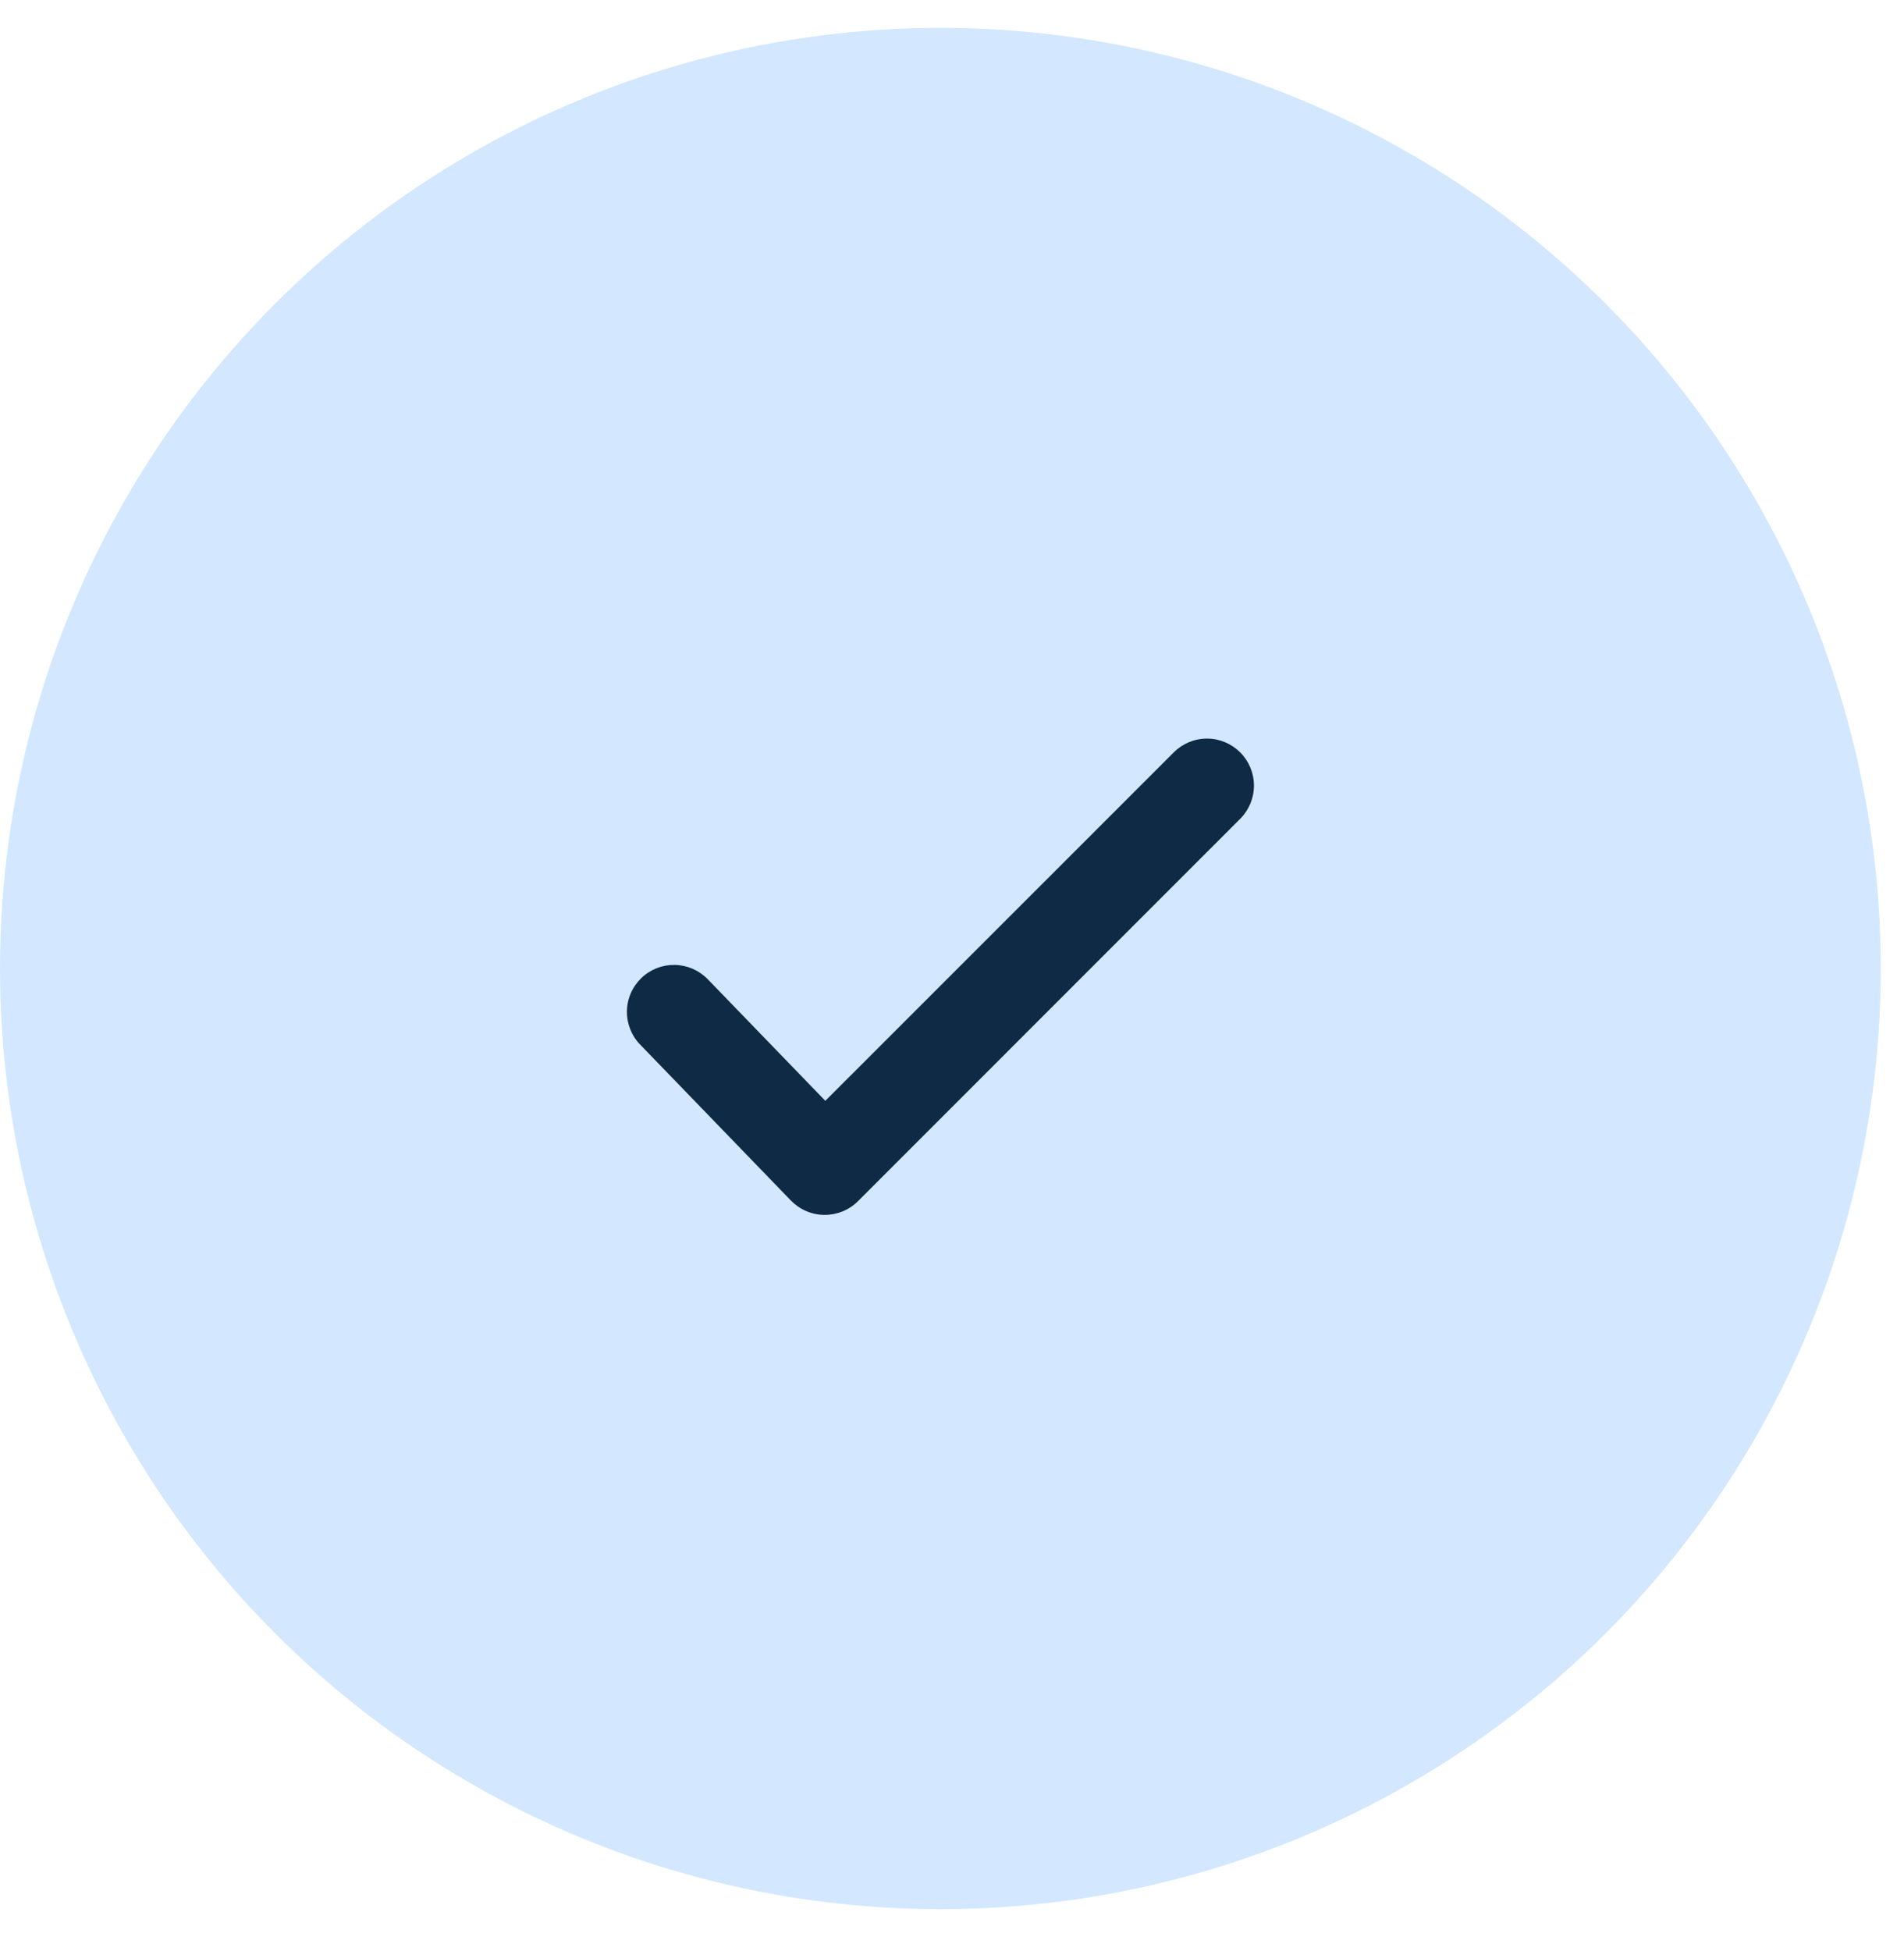
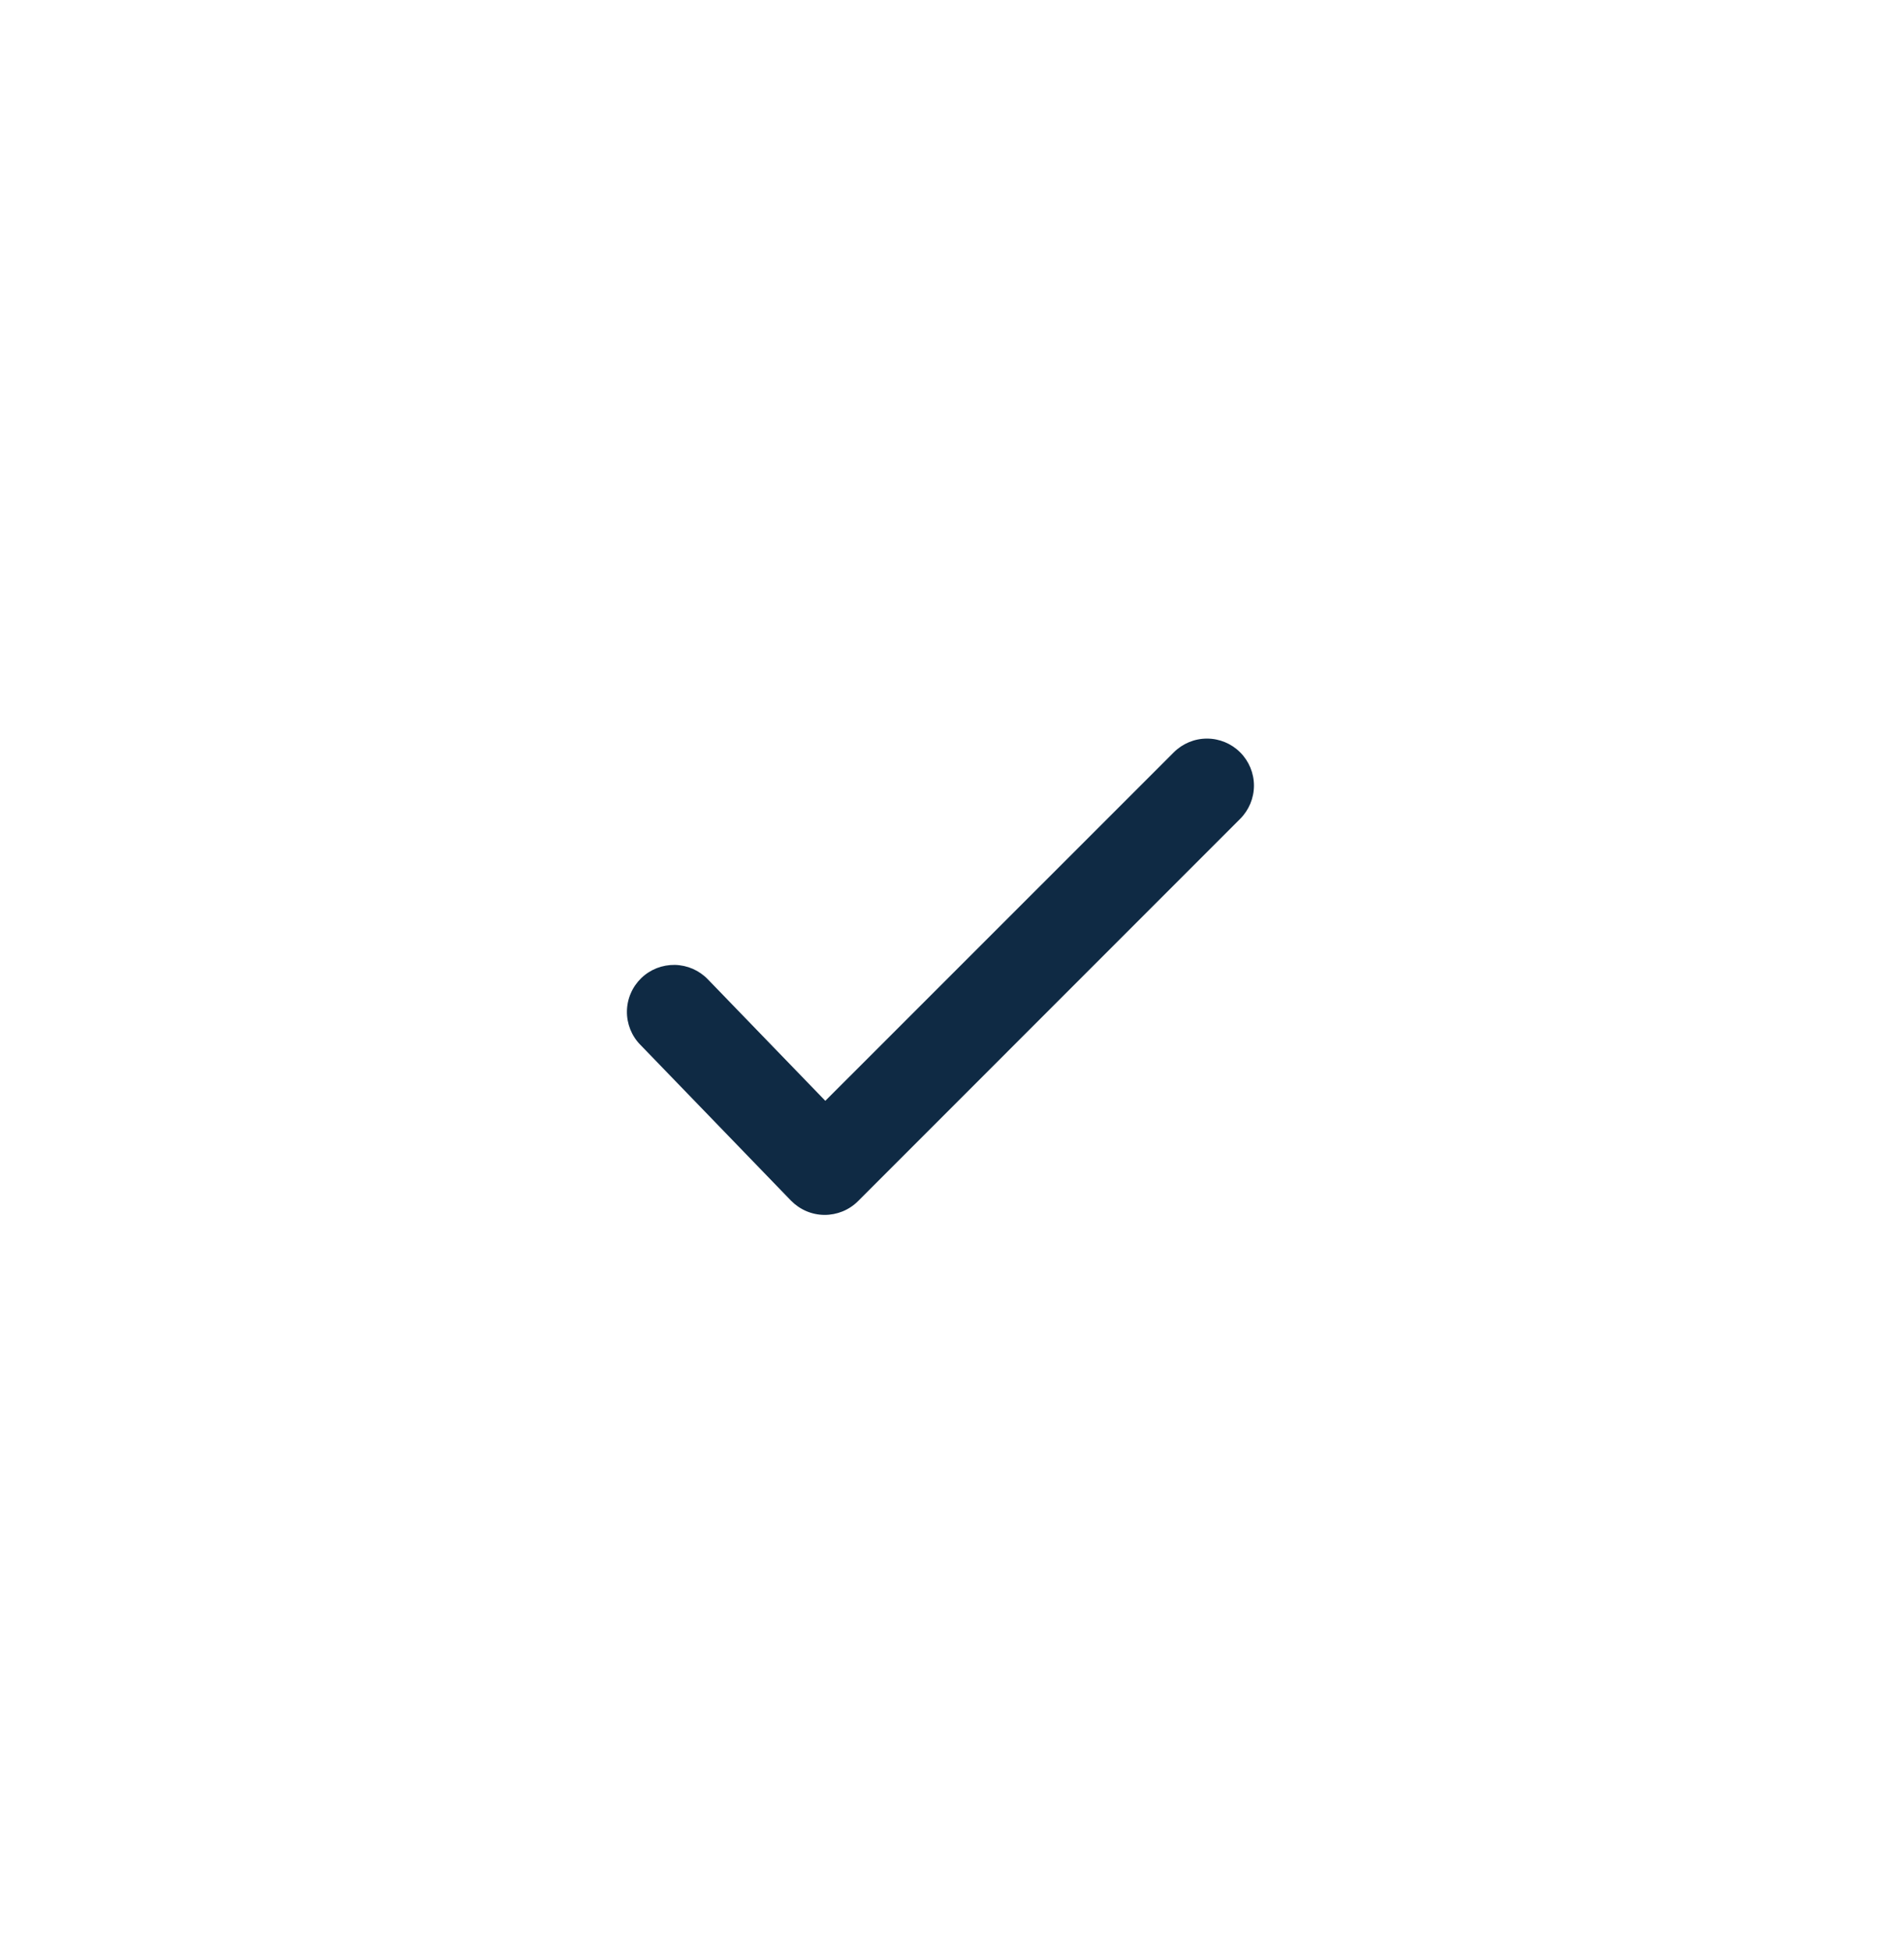
<svg xmlns="http://www.w3.org/2000/svg" width="41" height="42" viewBox="0 0 41 42" fill="none">
-   <circle cx="20.25" cy="20.85" r="20.25" fill="#D3E8FF" />
  <path fill-rule="evenodd" clip-rule="evenodd" d="M26.706 16.197C26.895 16.386 27.002 16.644 27.002 16.912C27.002 17.18 26.895 17.438 26.706 17.627L18.476 25.858C18.381 25.953 18.268 26.028 18.143 26.079C18.019 26.129 17.886 26.155 17.752 26.154C17.617 26.153 17.484 26.125 17.361 26.072C17.238 26.019 17.126 25.942 17.032 25.846L13.789 22.492C13.695 22.397 13.622 22.284 13.572 22.16C13.523 22.036 13.498 21.904 13.5 21.77C13.502 21.637 13.53 21.505 13.583 21.383C13.636 21.26 13.713 21.15 13.808 21.057C13.904 20.964 14.018 20.891 14.142 20.842C14.266 20.794 14.399 20.77 14.532 20.772C14.665 20.775 14.797 20.804 14.919 20.857C15.041 20.911 15.152 20.988 15.244 21.084L17.772 23.698L25.275 16.197C25.465 16.007 25.722 15.9 25.99 15.9C26.259 15.9 26.516 16.007 26.706 16.197Z" fill="#0F2A44" />
</svg>